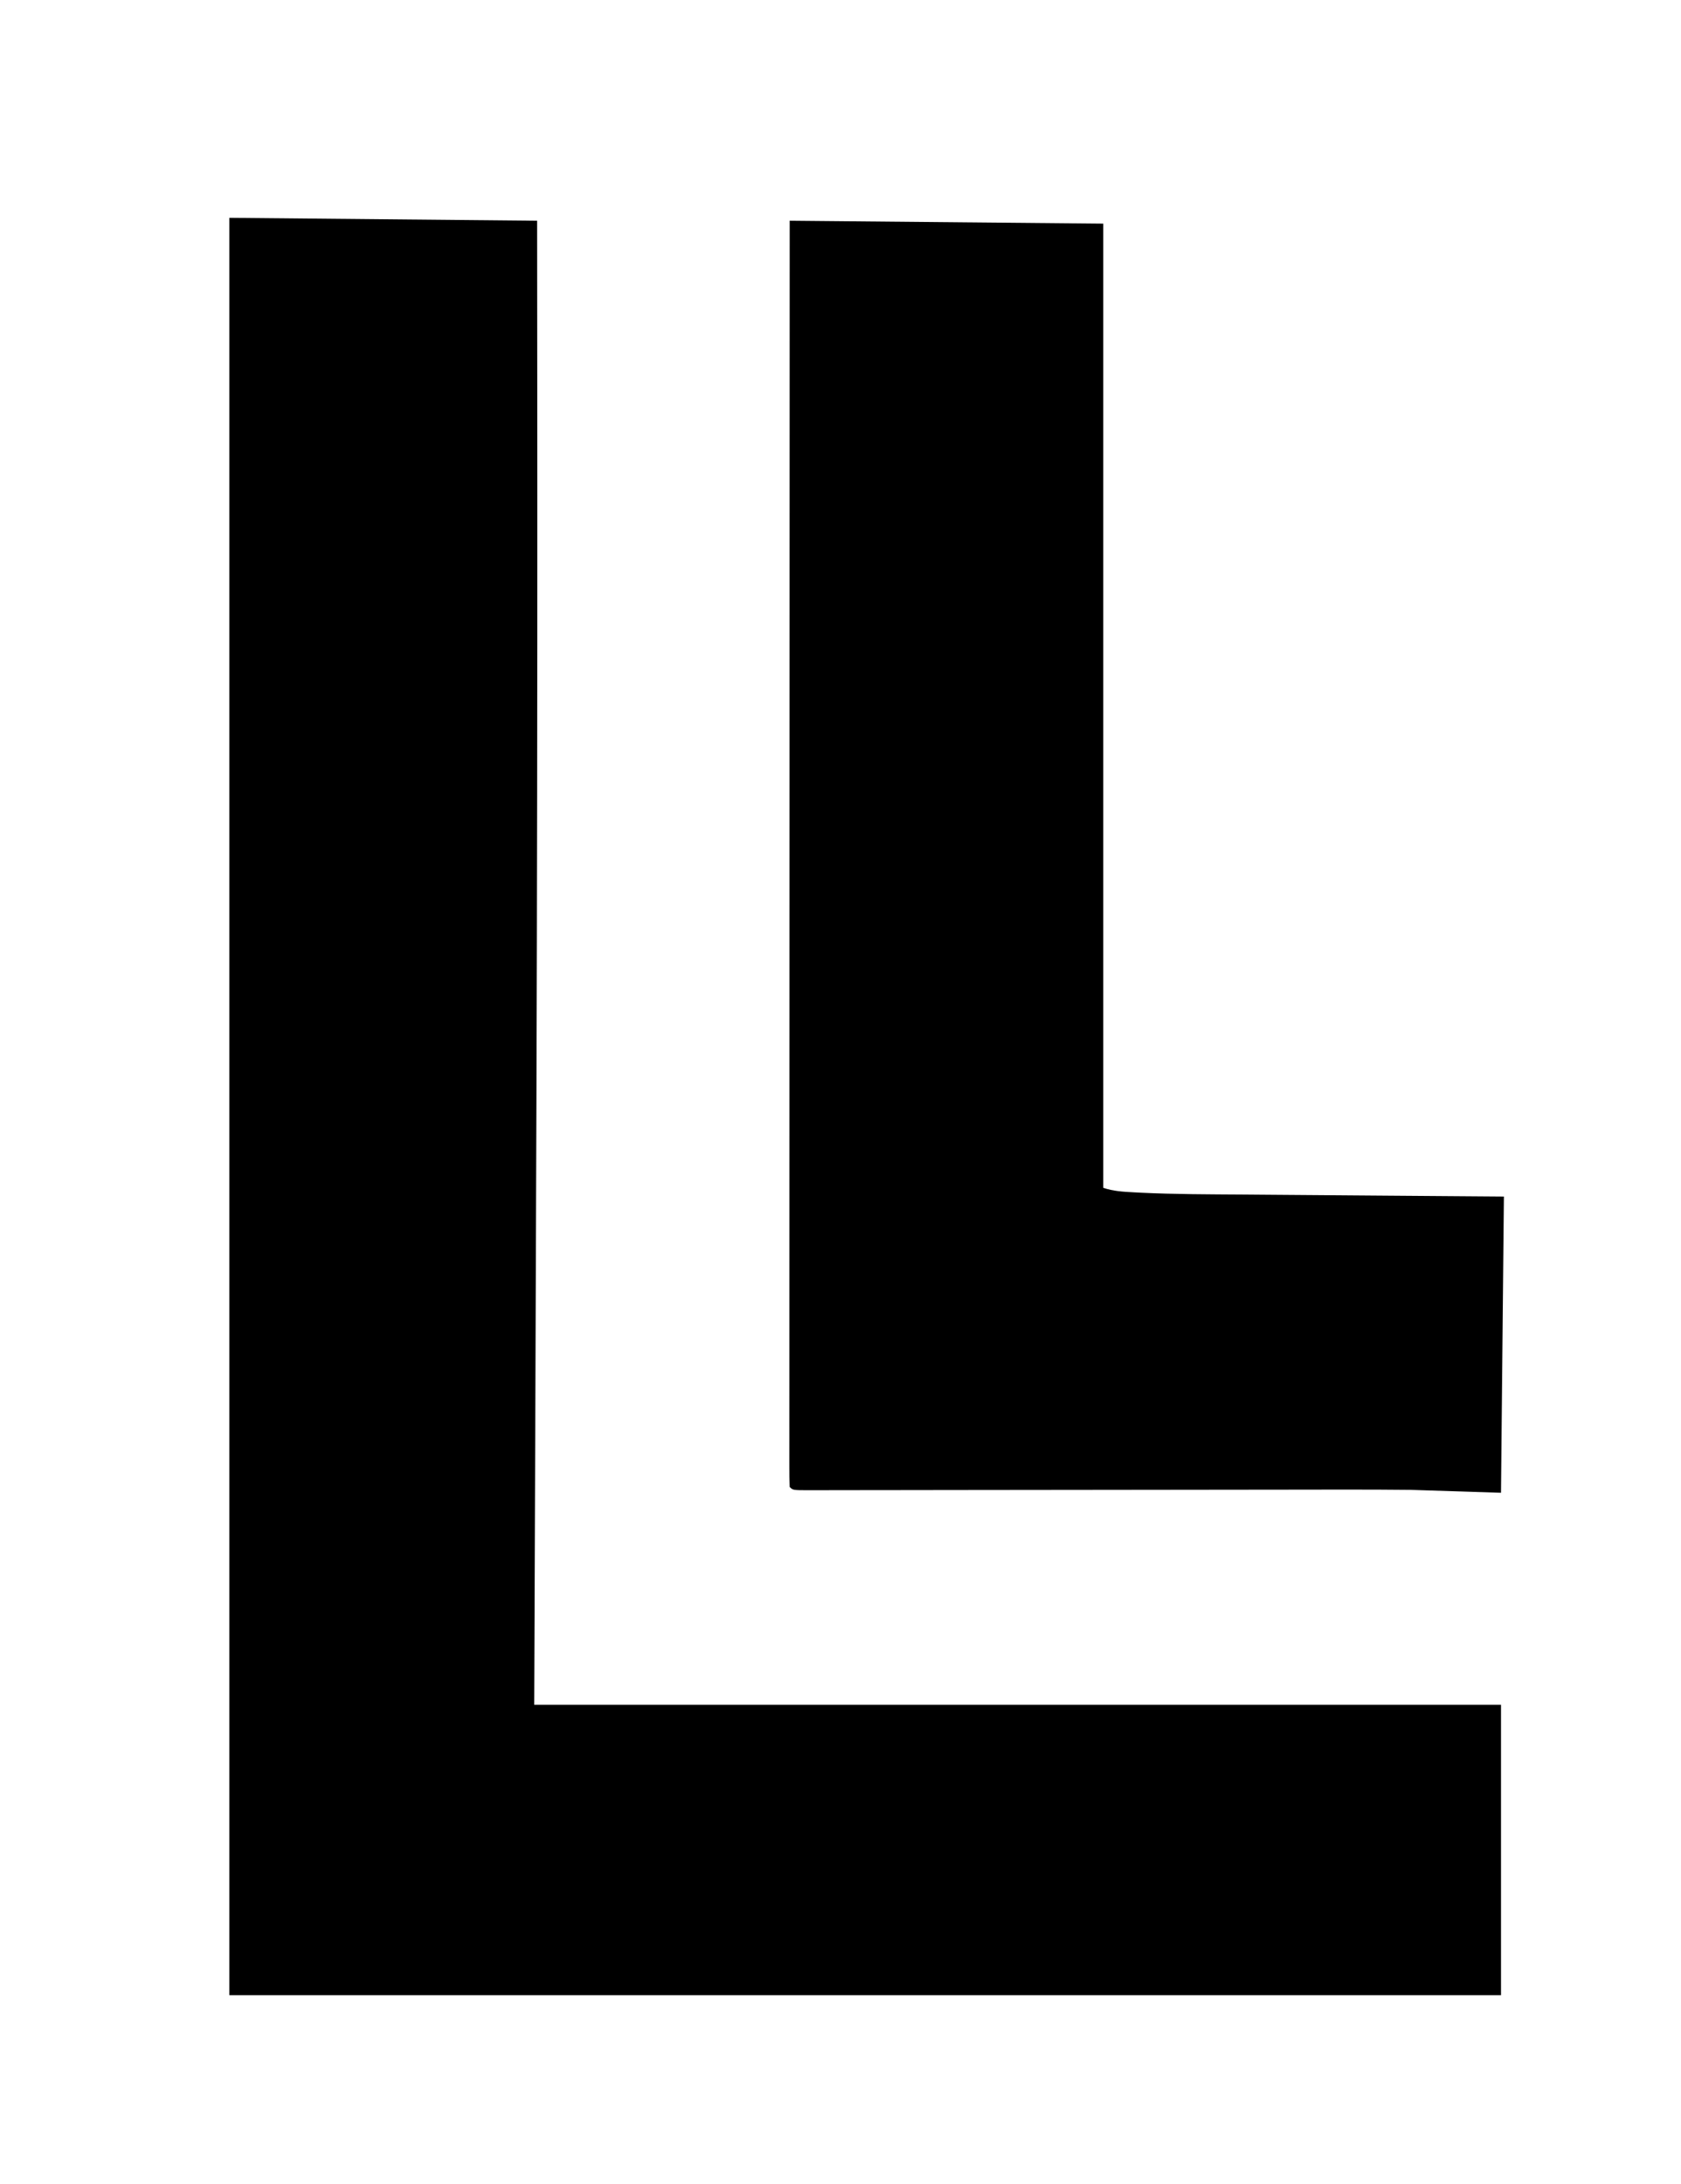
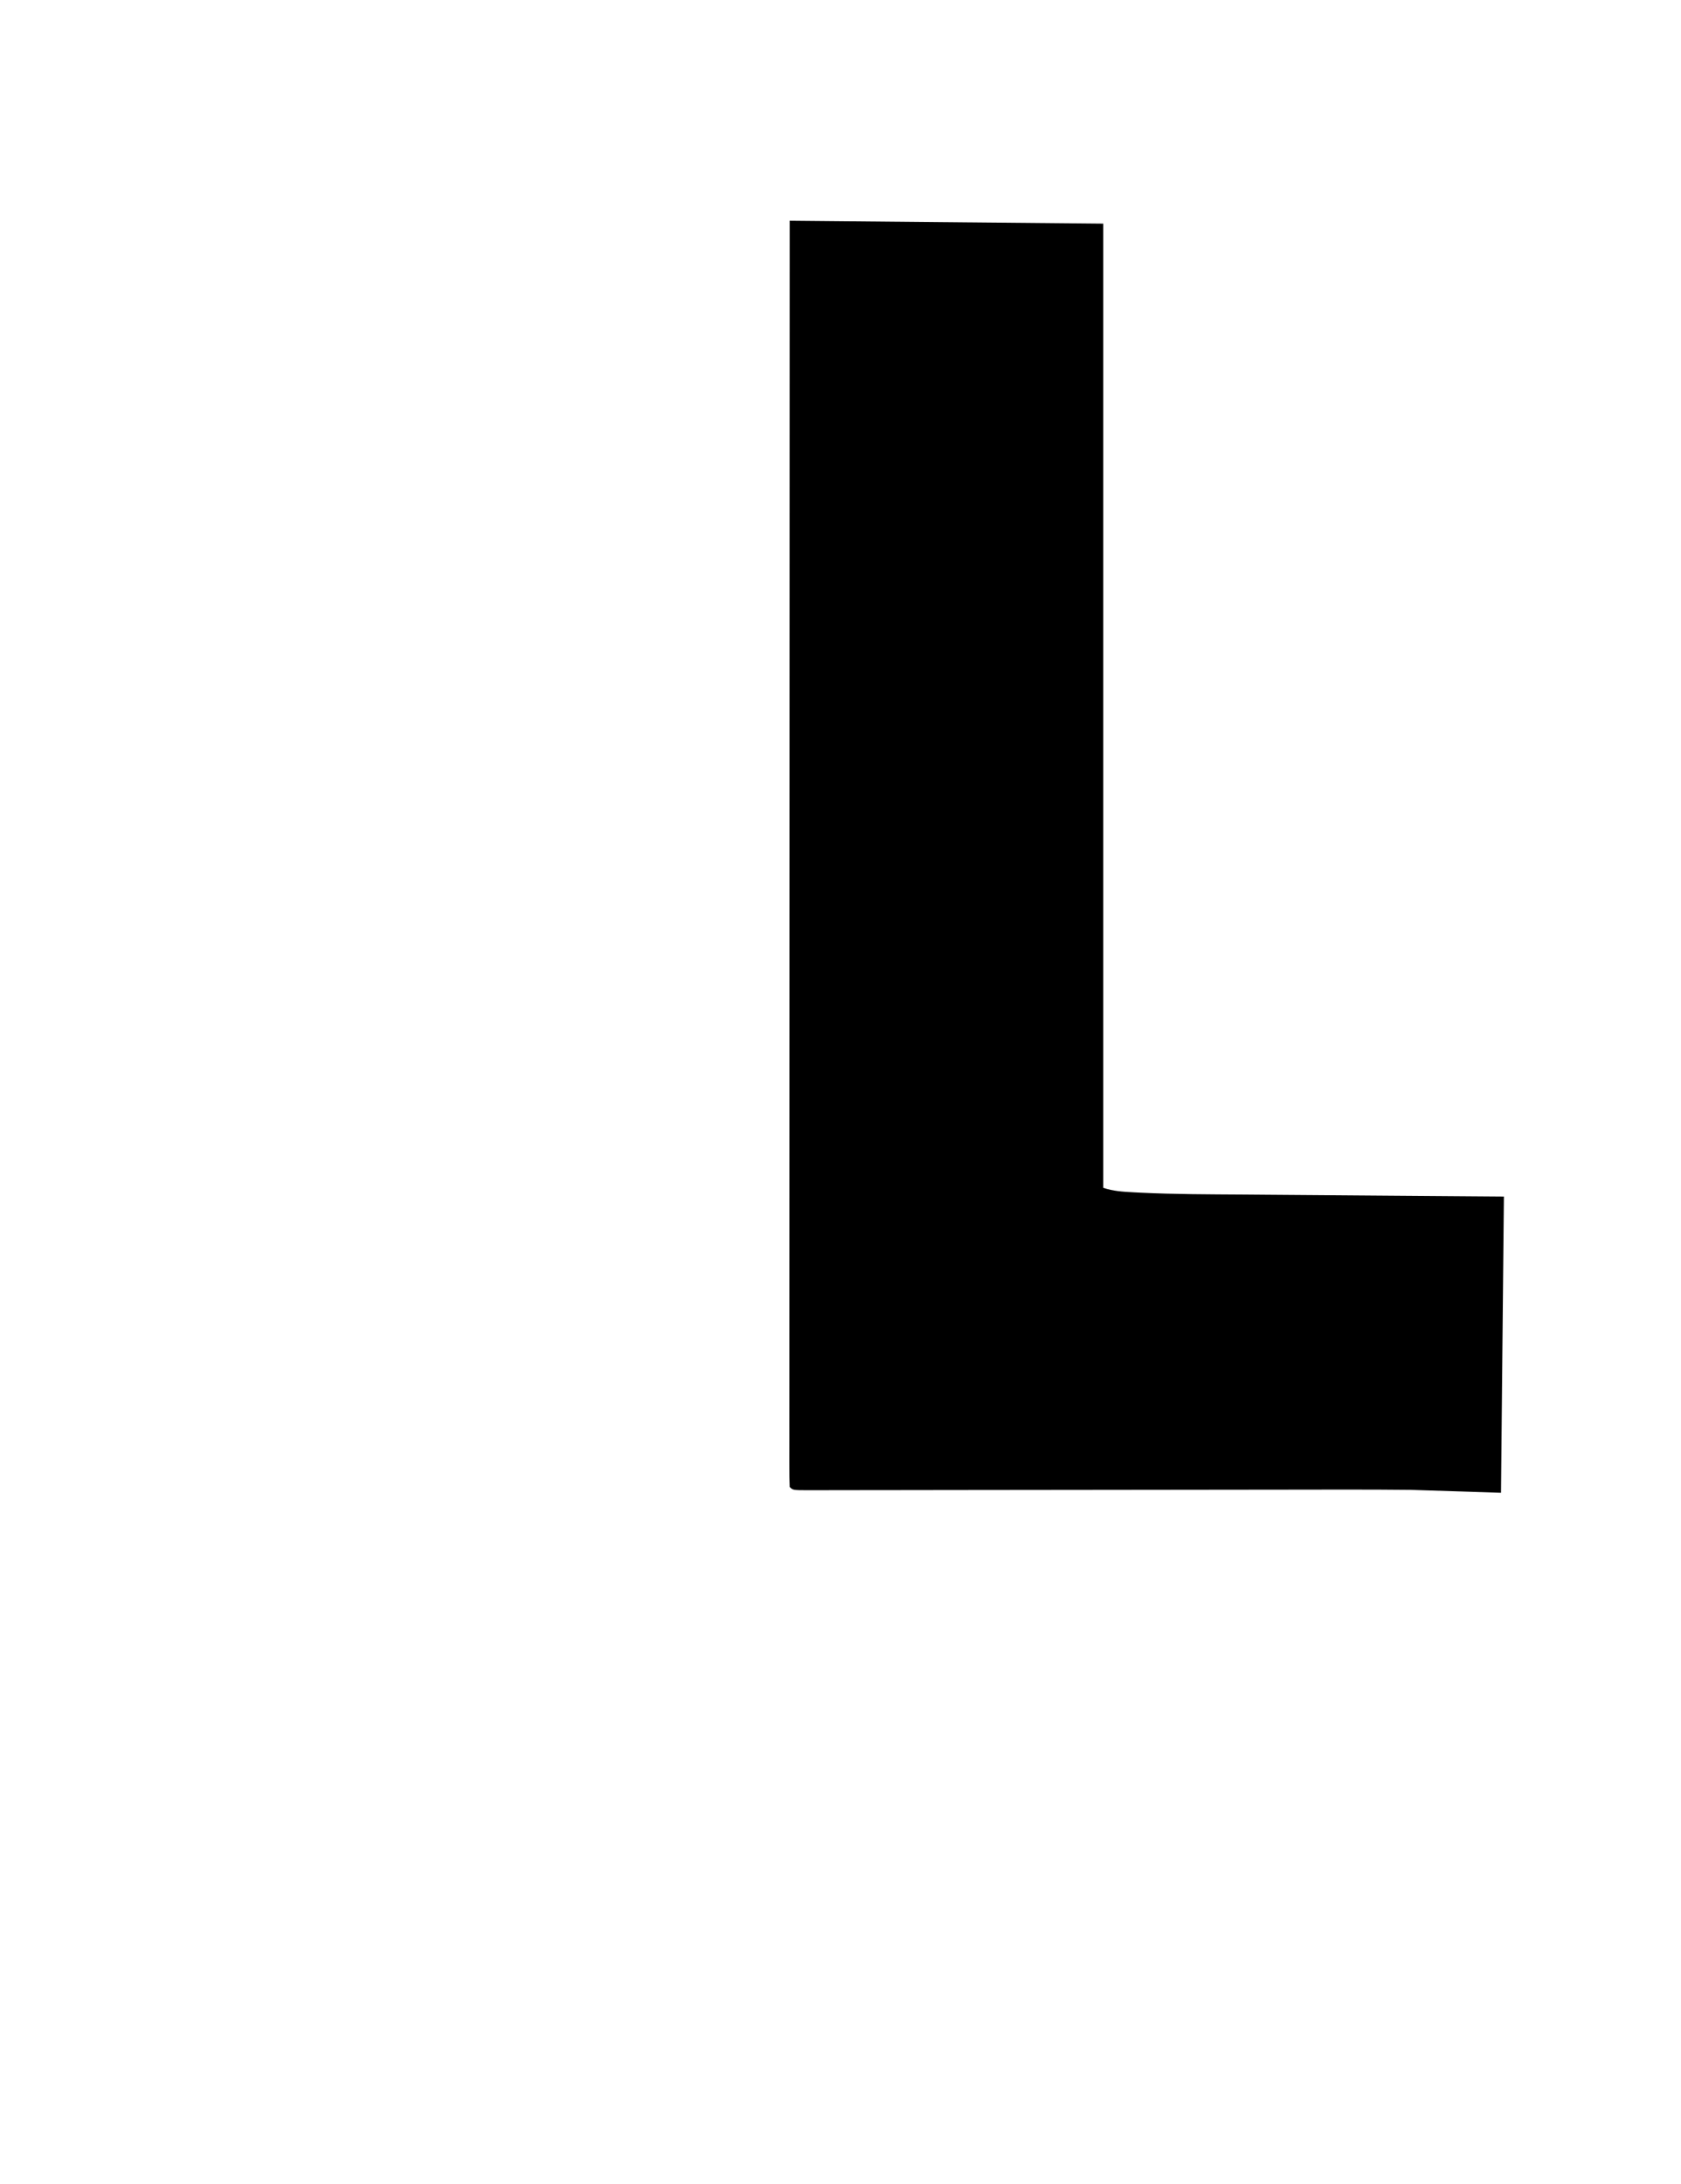
<svg xmlns="http://www.w3.org/2000/svg" version="1.1" width="579" height="752">
-   <path d="M0 0 C52.47 0.495 52.47 0.495 106 1 C106.042 46.154 106.042 46.154 106.051 64.073 C106.051 65.175 106.052 66.277 106.052 67.412 C106.056 75.691 106.06 83.971 106.062 92.25 C106.063 93.426 106.063 94.602 106.064 95.813 C106.088 163.729 105.995 231.643 105.777 299.559 C105.77 301.778 105.763 303.997 105.756 306.216 C105.535 374.811 105.259 443.405 105 512 C214.89 512 324.78 512 438 512 C438 545 438 578 438 612 C293.46 612 148.92 612 0 612 C0 410.04 0 208.08 0 0 Z " fill="#000000" transform="translate(79,75)" />
  <path d="M0 0 C35.64 0.33 71.28 0.66 108 1 C108 110.56 108 220.12 108 333 C111.509 334.17 114.817 334.352 118.478 334.543 C119.263 334.585 120.048 334.626 120.856 334.669 C132.679 335.239 144.518 335.237 156.352 335.316 C158.949 335.337 161.546 335.358 164.144 335.379 C170.231 335.429 176.319 335.474 182.406 335.517 C190.034 335.572 197.661 335.633 205.289 335.693 C218.859 335.801 232.43 335.9 246 336 C245.67 369.66 245.34 403.32 245 438 C234.77 437.67 224.54 437.34 214 437 C206.312 436.926 198.631 436.881 190.944 436.902 C188.842 436.904 186.741 436.906 184.64 436.907 C180.195 436.91 175.751 436.916 171.306 436.925 C164.28 436.939 157.254 436.944 150.228 436.949 C135.36 436.96 120.493 436.98 105.625 437 C89.462 437.022 73.3 437.043 57.137 437.053 C50.147 437.058 43.157 437.068 36.166 437.082 C31.847 437.089 27.529 437.093 23.21 437.095 C21.201 437.097 19.192 437.1 17.183 437.106 C14.455 437.113 11.726 437.114 8.998 437.114 C8.193 437.117 7.389 437.121 6.559 437.124 C1.114 437.114 1.114 437.114 0 436 C-0.099 433.68 -0.132 431.389 -0.123 429.068 C-0.124 428.33 -0.125 427.593 -0.127 426.834 C-0.129 424.332 -0.125 421.83 -0.12 419.327 C-0.121 417.528 -0.122 415.729 -0.123 413.93 C-0.125 408.961 -0.121 403.992 -0.116 399.023 C-0.112 393.674 -0.113 388.325 -0.114 382.976 C-0.114 373.7 -0.111 364.425 -0.106 355.149 C-0.098 341.738 -0.095 328.326 -0.094 314.915 C-0.092 293.158 -0.085 271.402 -0.075 249.645 C-0.066 228.505 -0.059 207.365 -0.055 186.224 C-0.055 184.922 -0.054 183.62 -0.054 182.279 C-0.053 175.747 -0.052 169.215 -0.05 162.683 C-0.04 108.456 -0.022 54.228 0 0 Z " fill="#000000" transform="translate(272,76)" />
</svg>